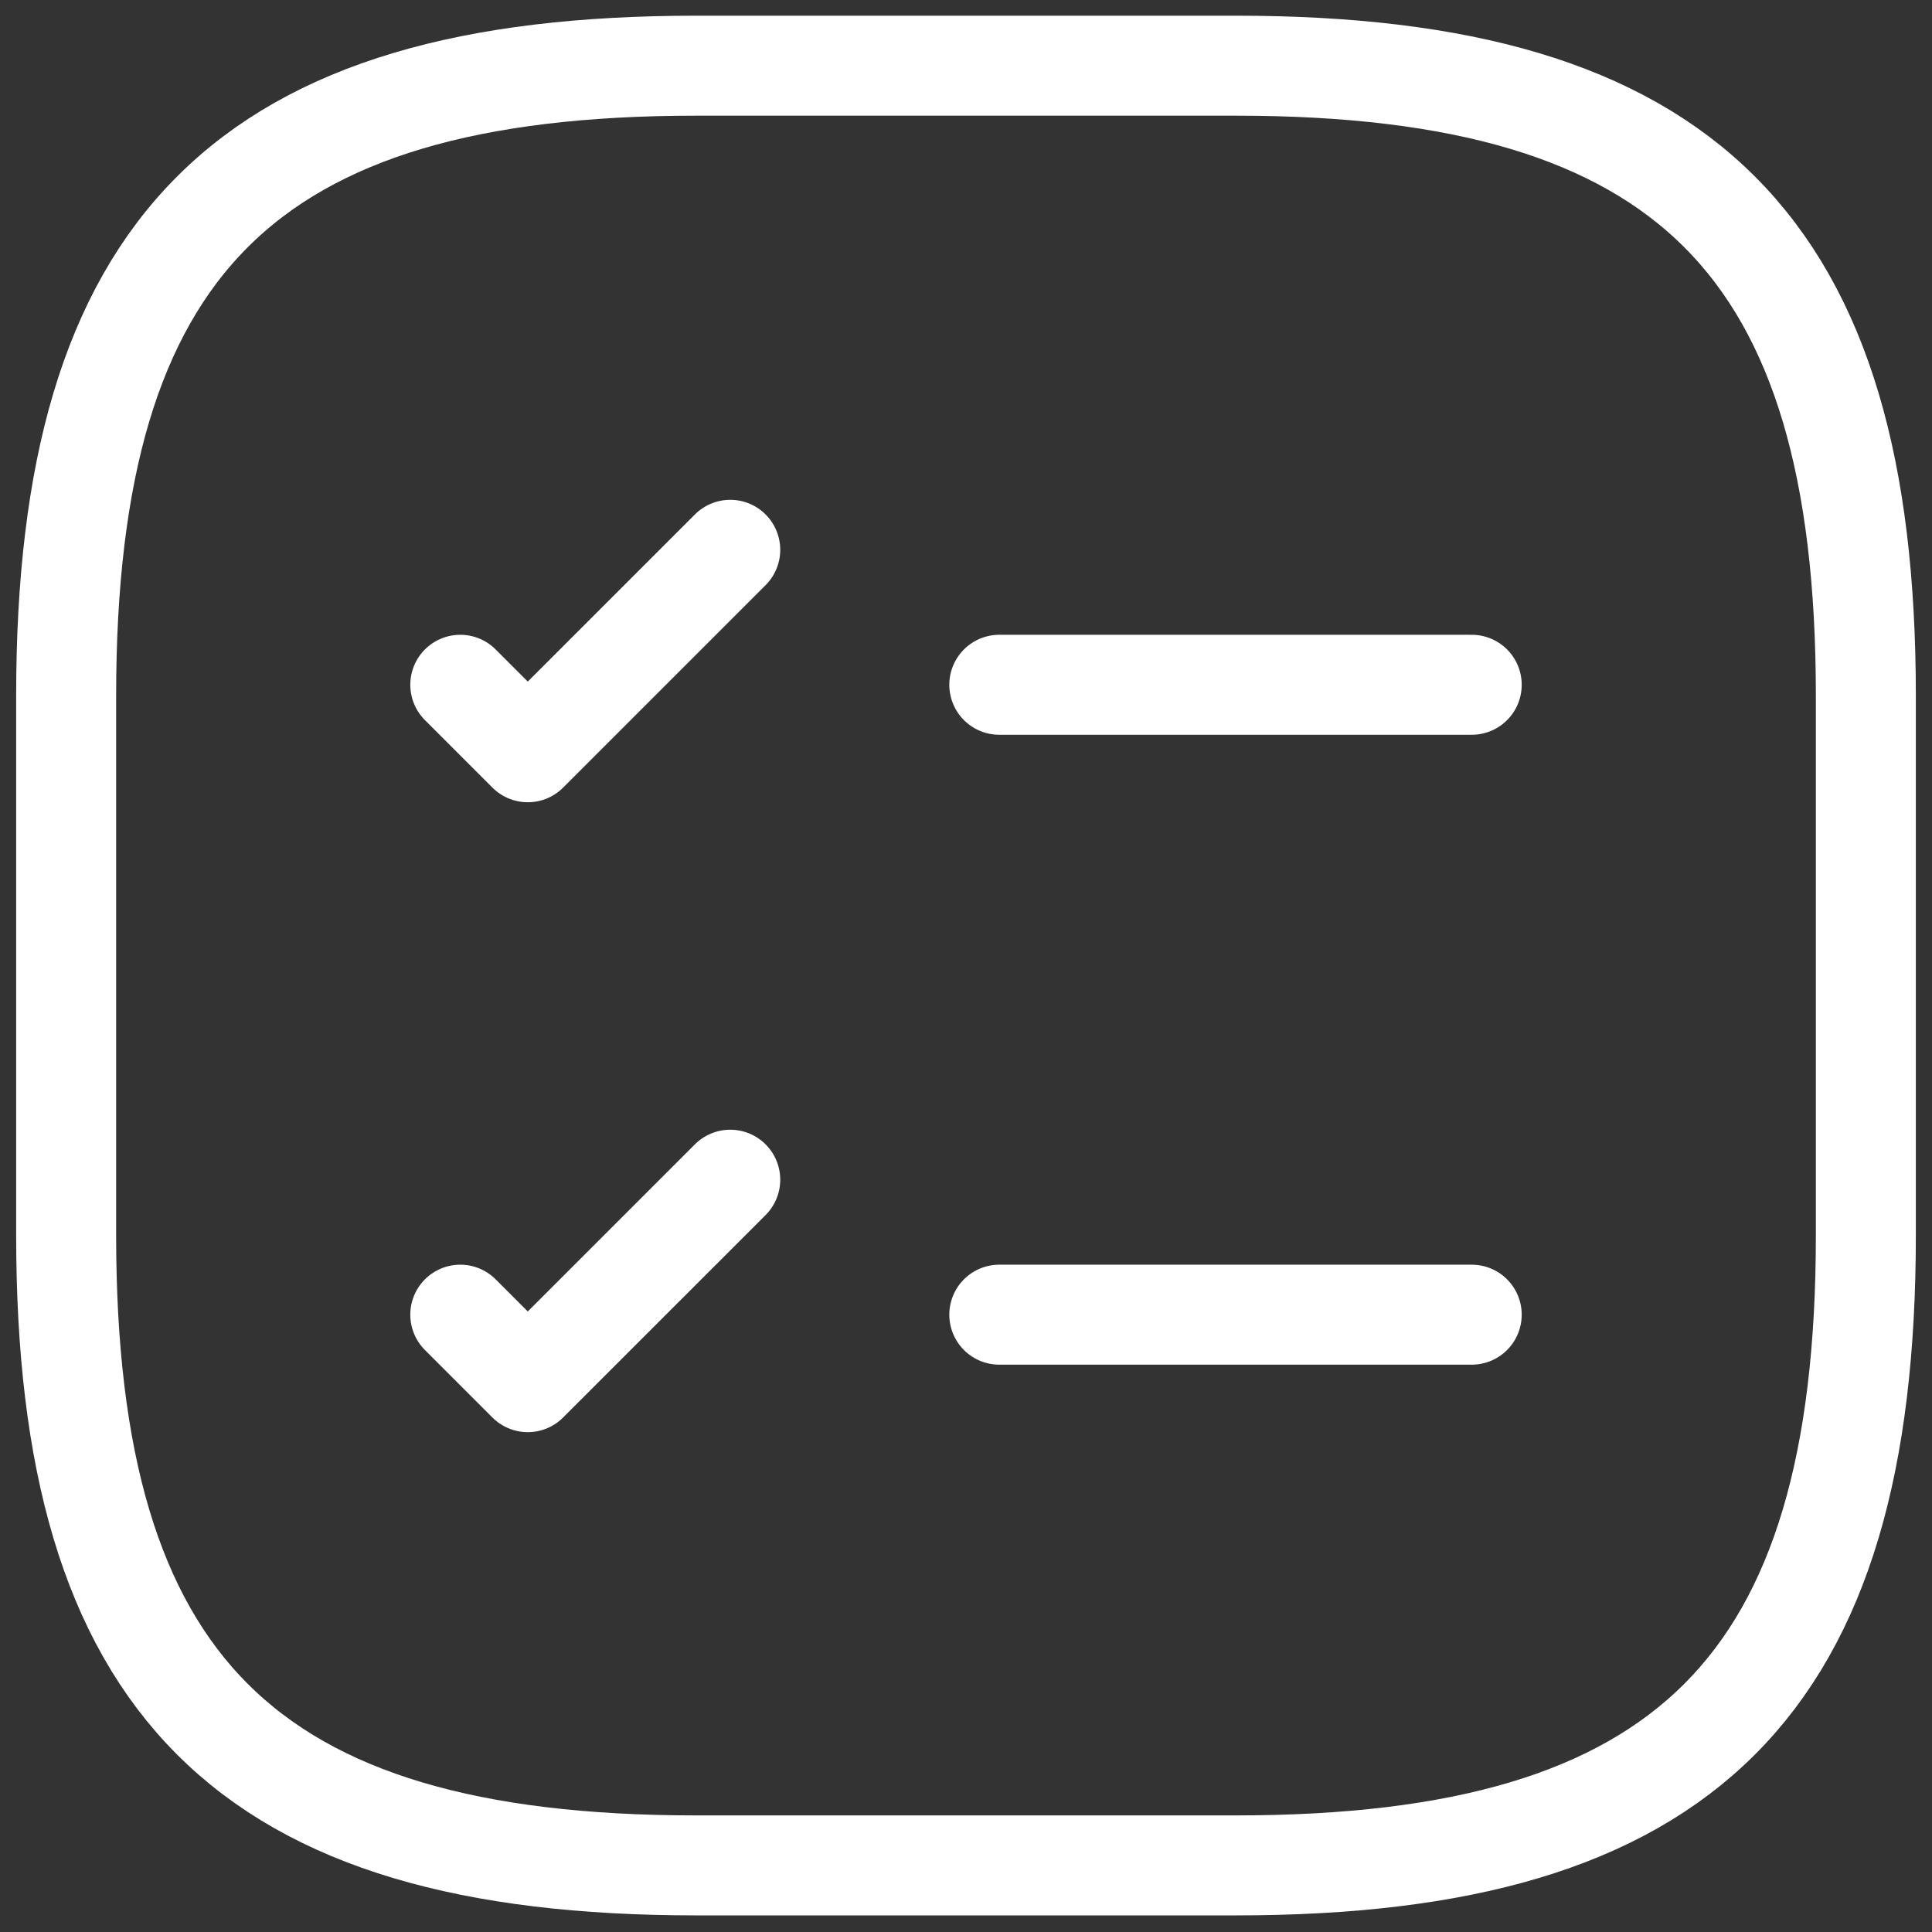
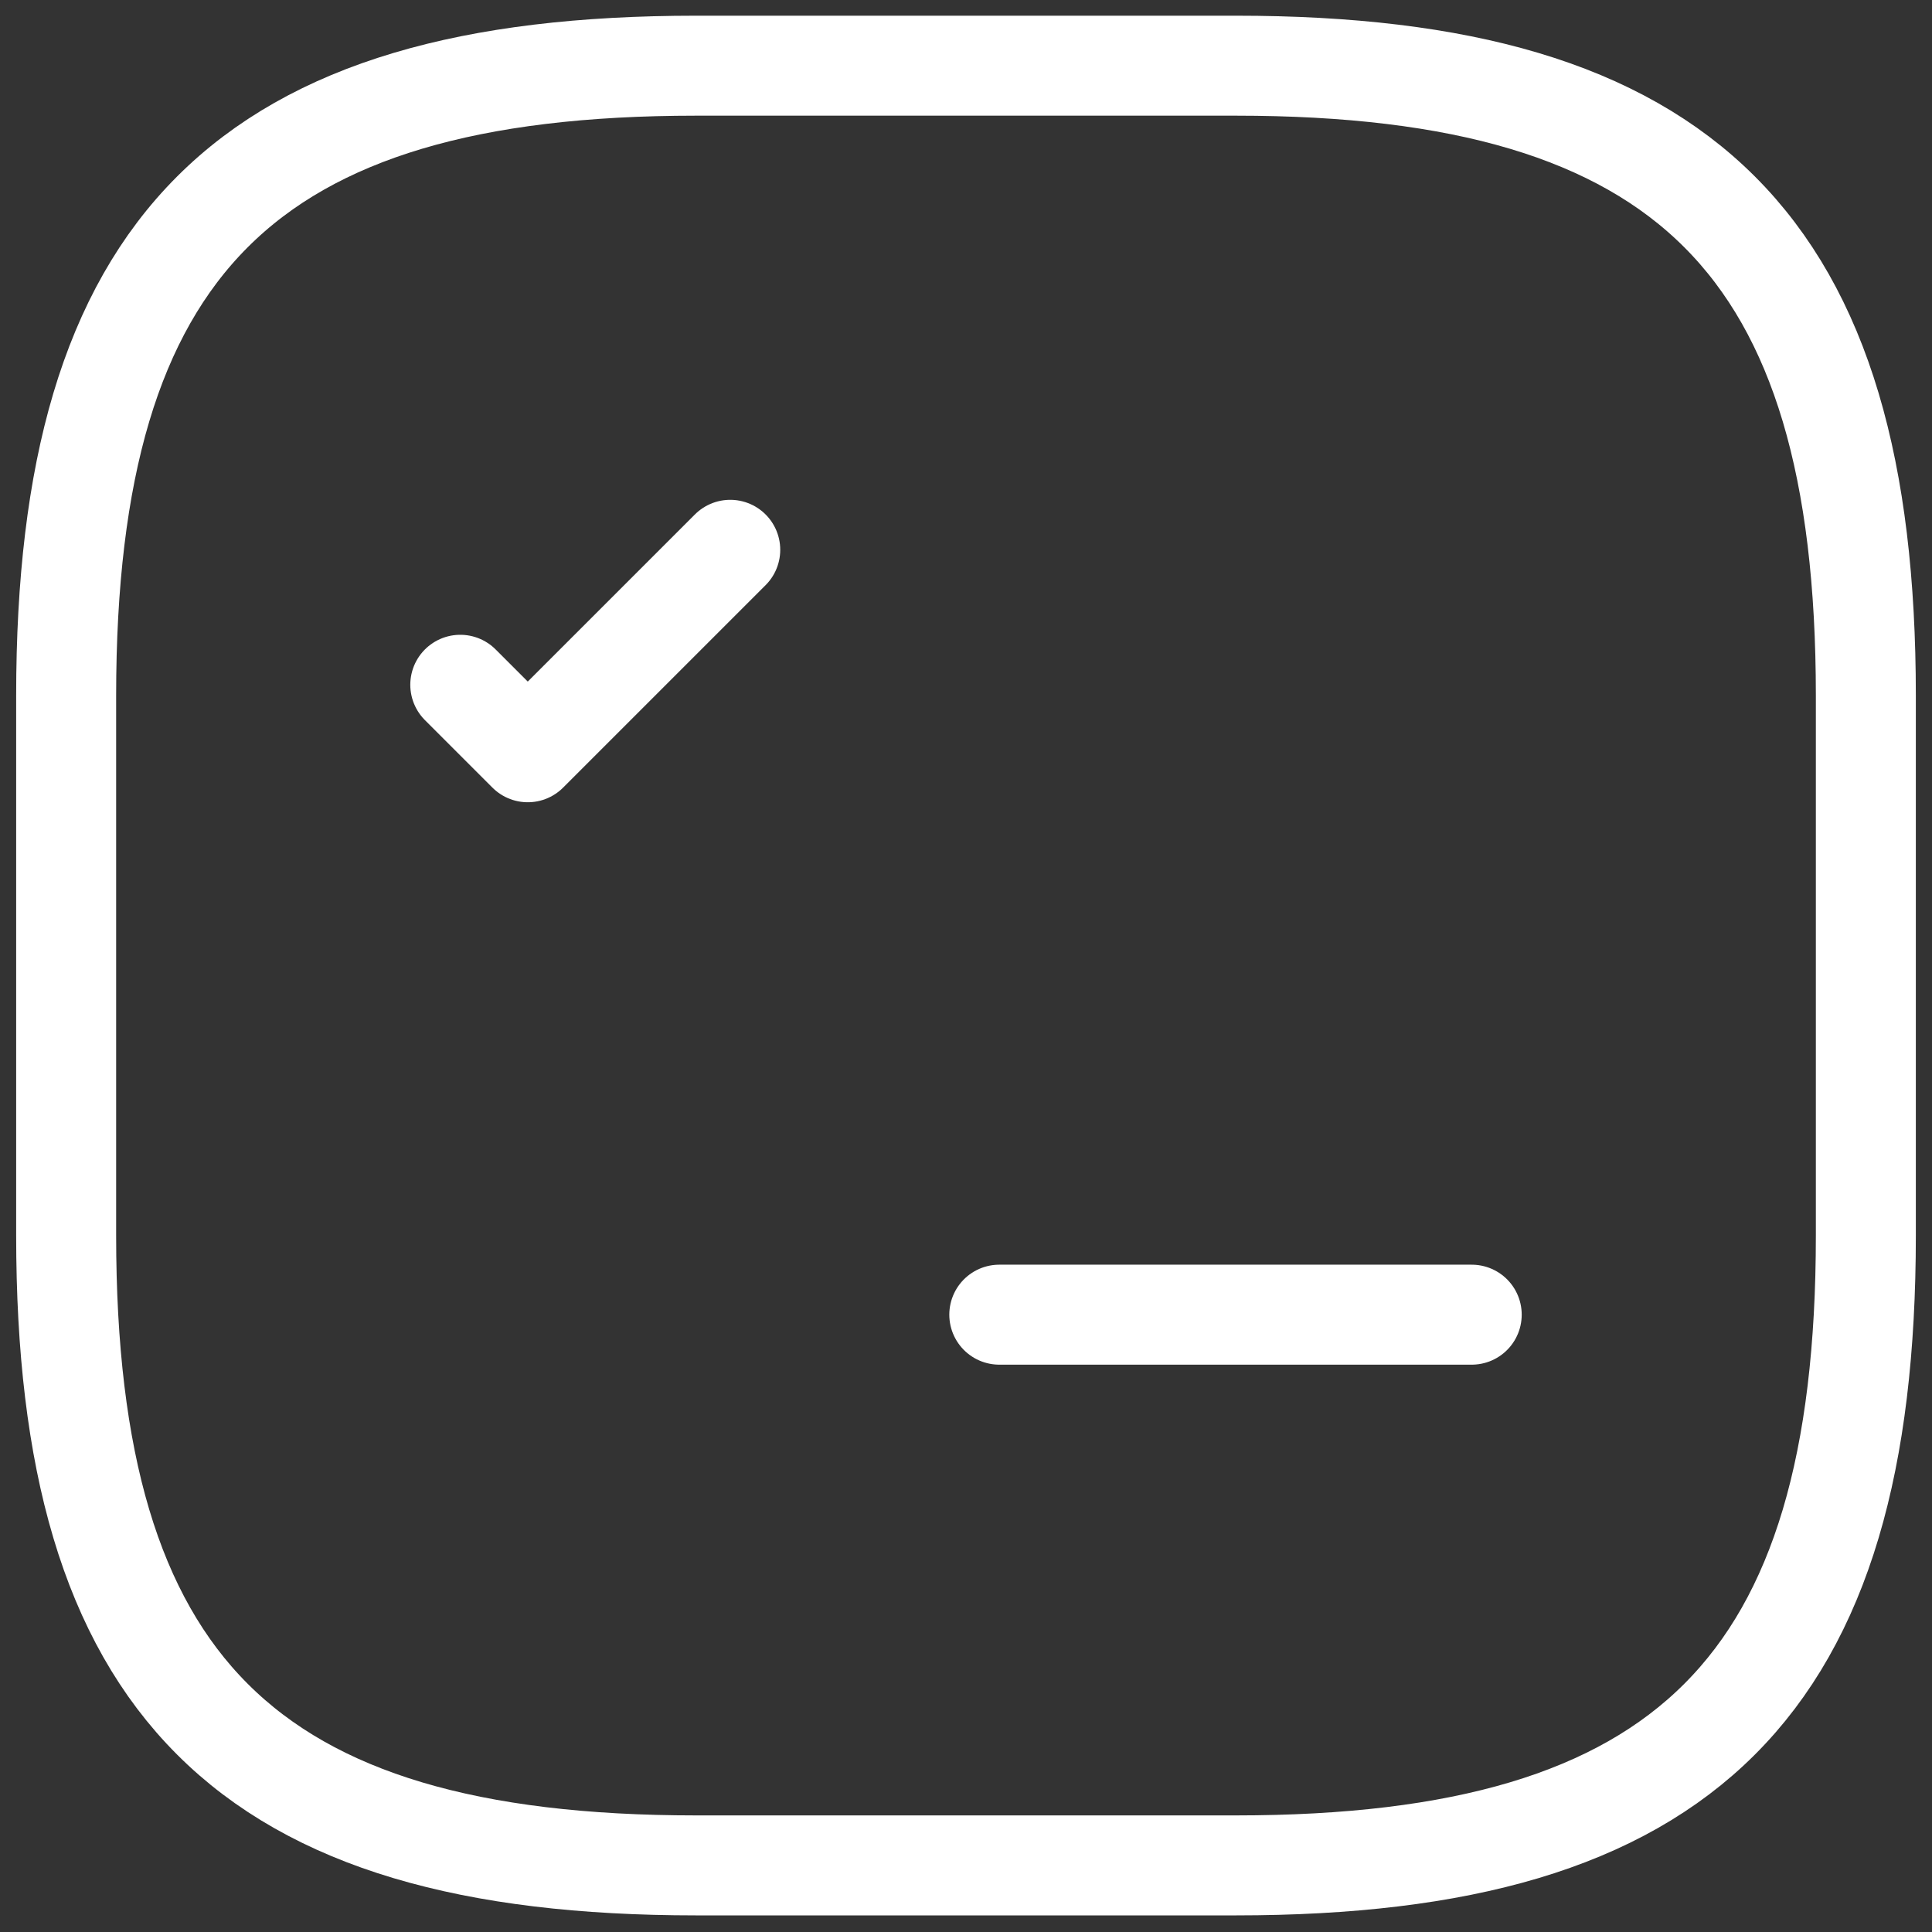
<svg xmlns="http://www.w3.org/2000/svg" width="116" height="116" viewBox="0 0 116 116" fill="none">
  <rect x="0" y="0" width="116" height="116" fill="#333333" stroke="none" />
-   <path d="M59.999 41.115H88.364" stroke="white" stroke-width="6.003" stroke-linecap="round" stroke-linejoin="round" />
  <path d="M27.636 41.115L31.688 45.167L43.845 33.011" stroke="white" stroke-width="6.003" stroke-linecap="round" stroke-linejoin="round" />
  <path d="M59.999 78.935H88.364" stroke="white" stroke-width="6.003" stroke-linecap="round" stroke-linejoin="round" />
-   <path d="M27.636 78.935L31.688 82.987L43.845 70.831" stroke="white" stroke-width="6.003" stroke-linecap="round" stroke-linejoin="round" />
  <path d="M41.792 112.001H74.209C101.223 112.001 112.028 101.195 112.028 74.181V41.764C112.028 14.75 101.223 3.944 74.209 3.944H41.792C14.777 3.944 3.972 14.75 3.972 41.764V74.181C3.972 101.195 14.777 112.001 41.792 112.001Z" stroke="white" stroke-width="6.003" stroke-linecap="round" stroke-linejoin="round" />
</svg>